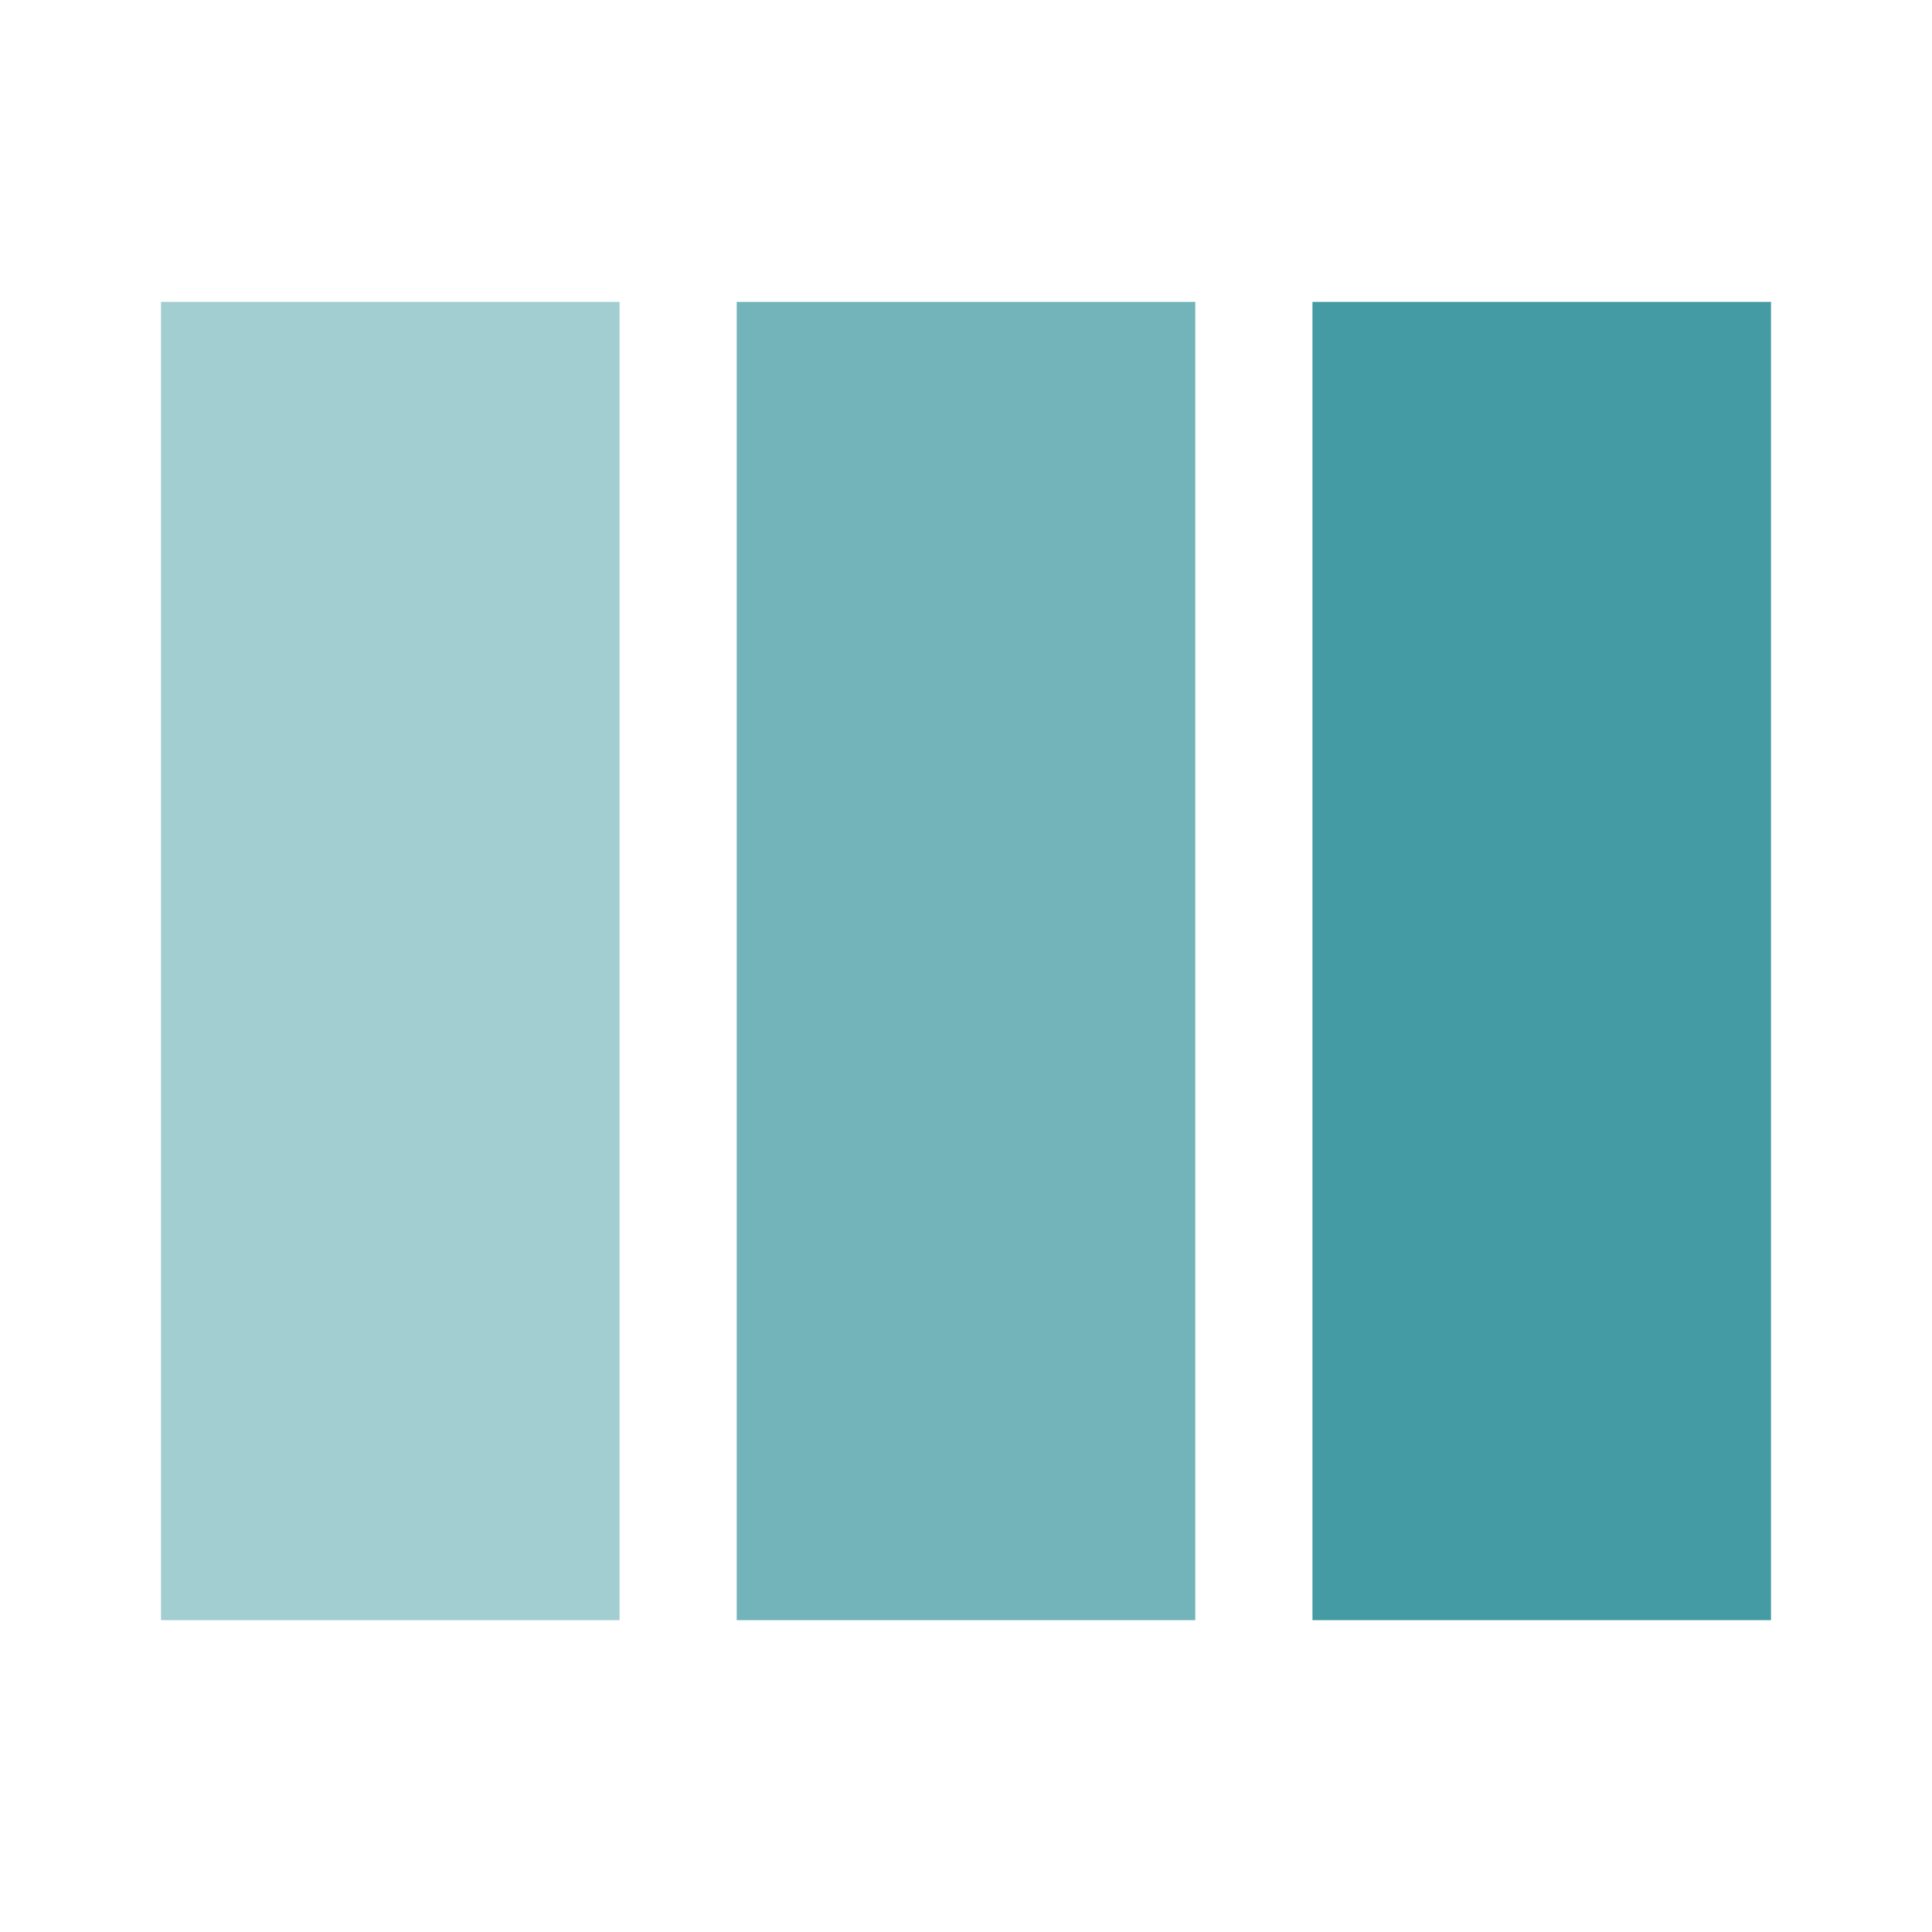
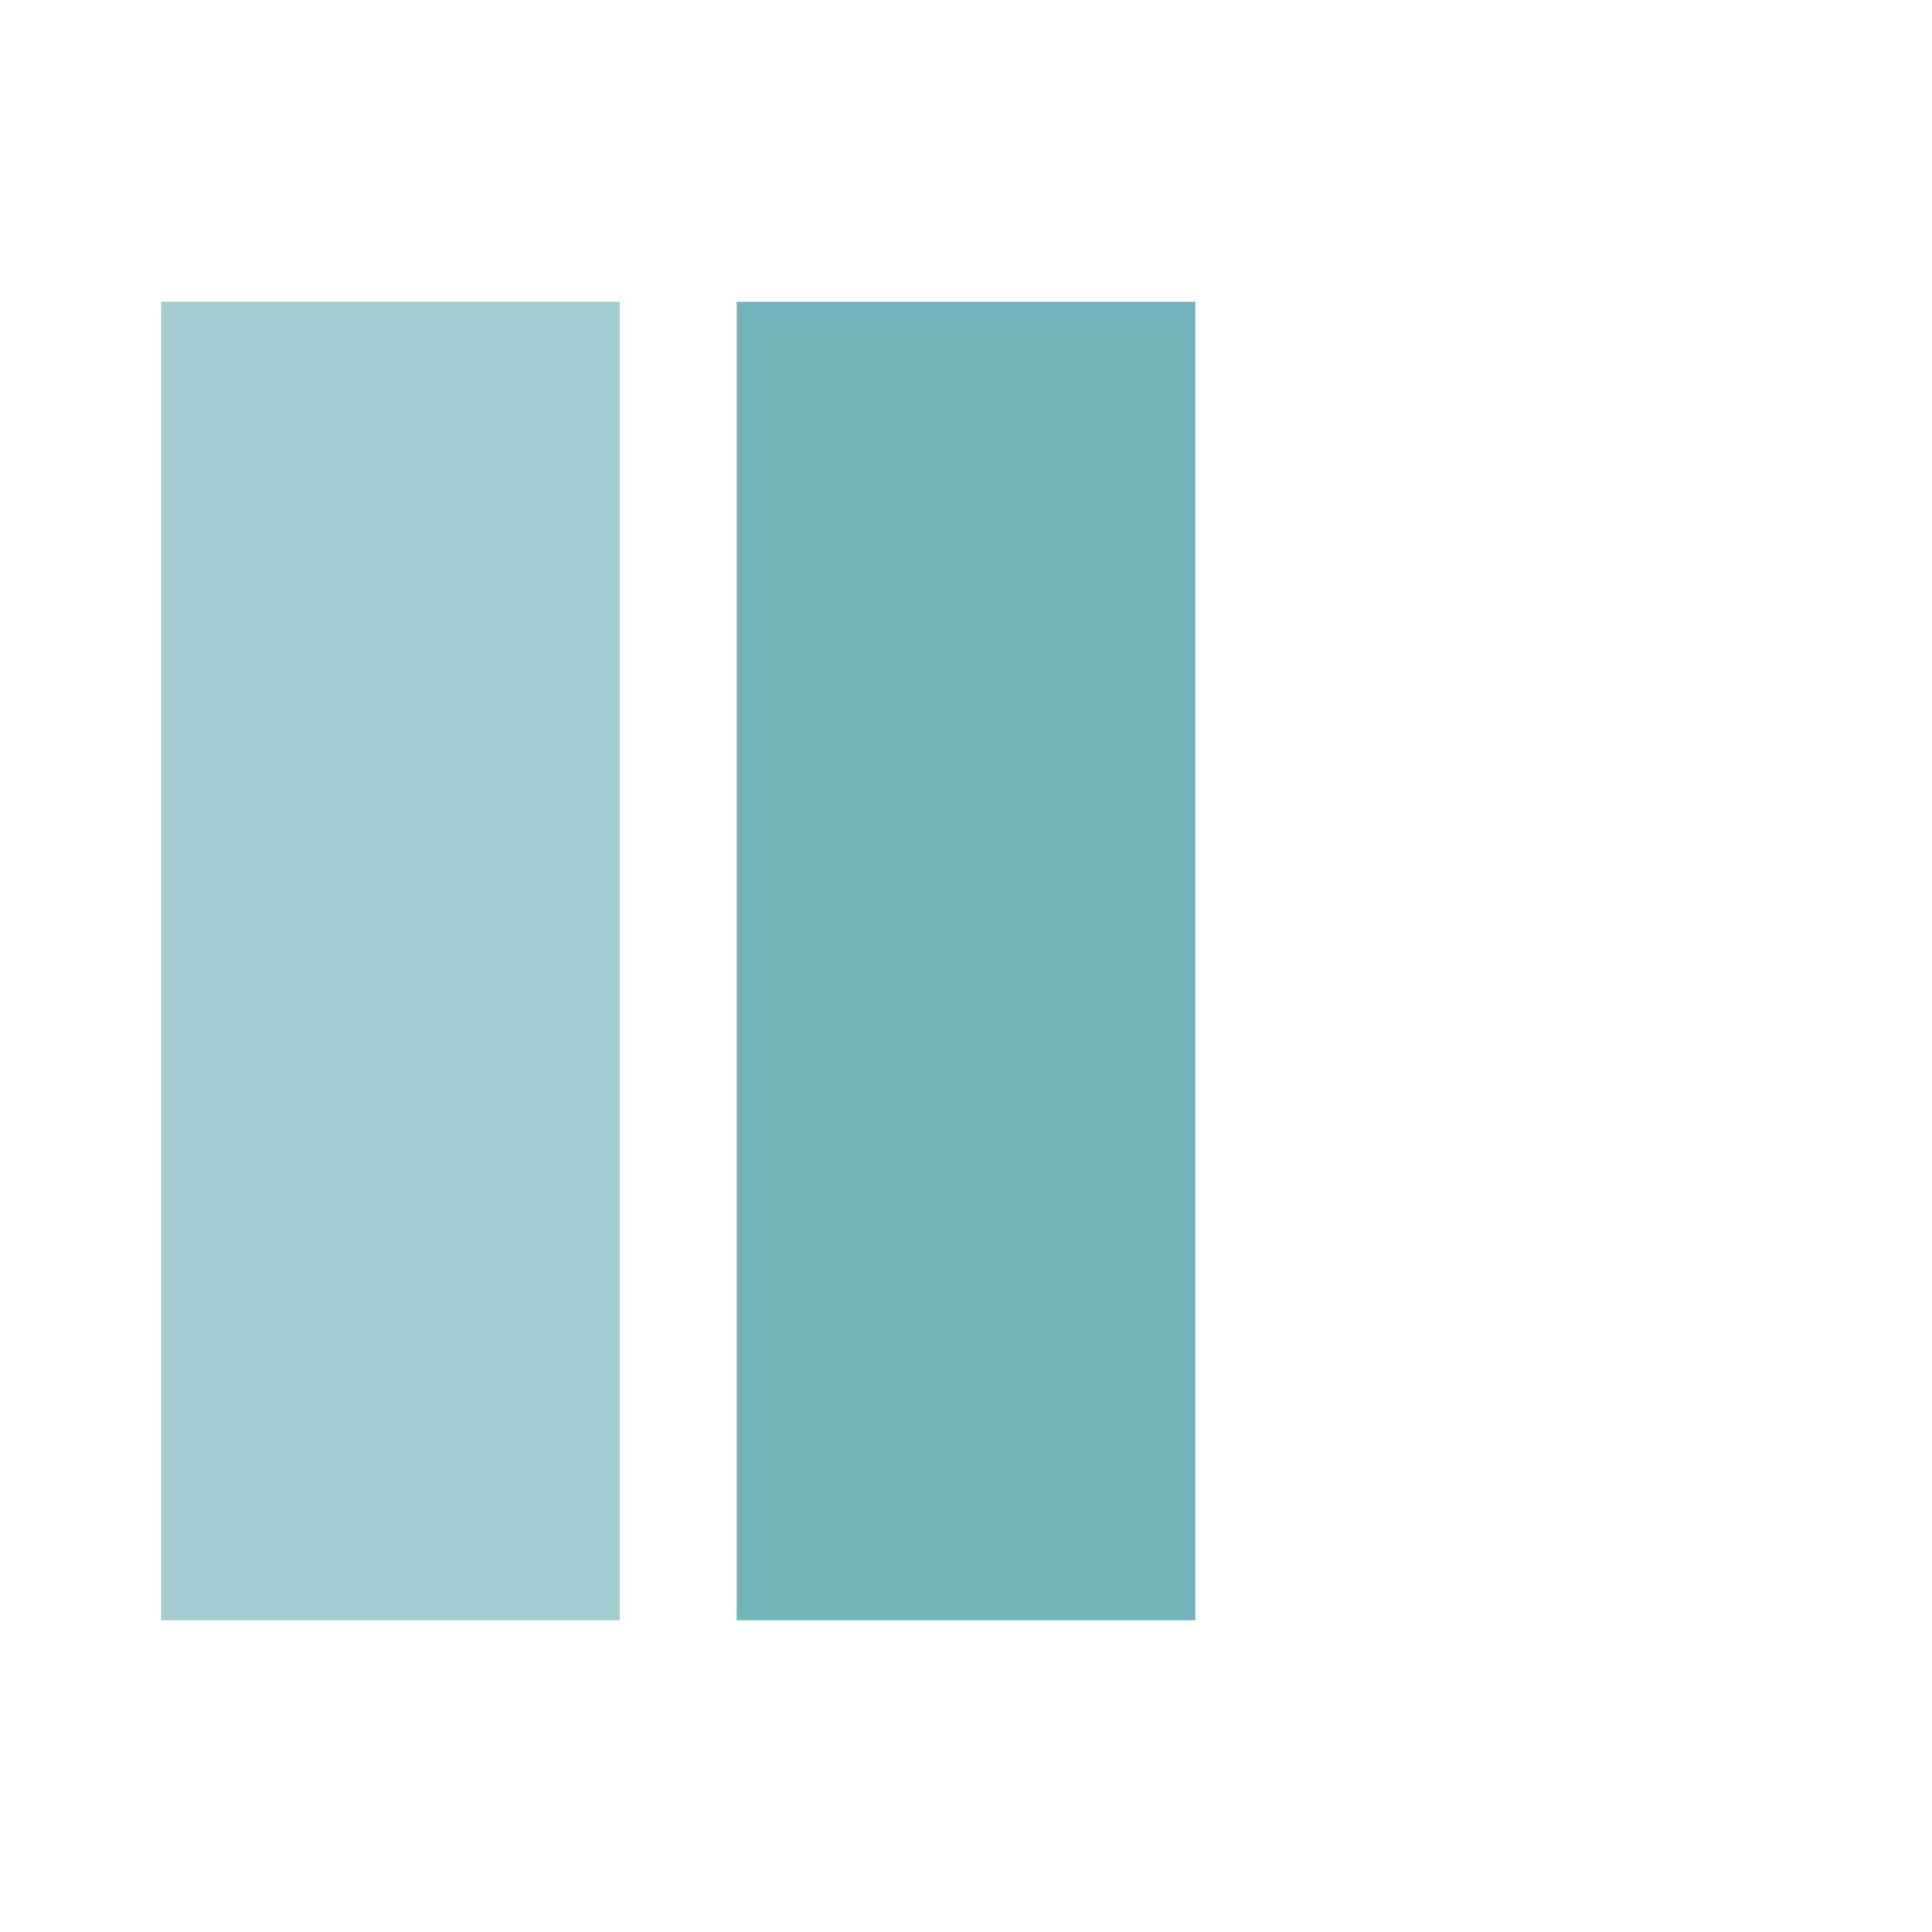
<svg xmlns="http://www.w3.org/2000/svg" width="96" height="96" viewBox="0 0 96 96" fill="none">
  <path d="M30.785 80.506H8V15H30.785V80.506Z" fill="#A2CDD1" />
  <path d="M59.392 80.506H36.608V15H59.392V80.506Z" fill="#73B4BA" />
-   <path d="M88 80.506H65.215V15H88V80.506Z" fill="#449BA3" />
</svg>